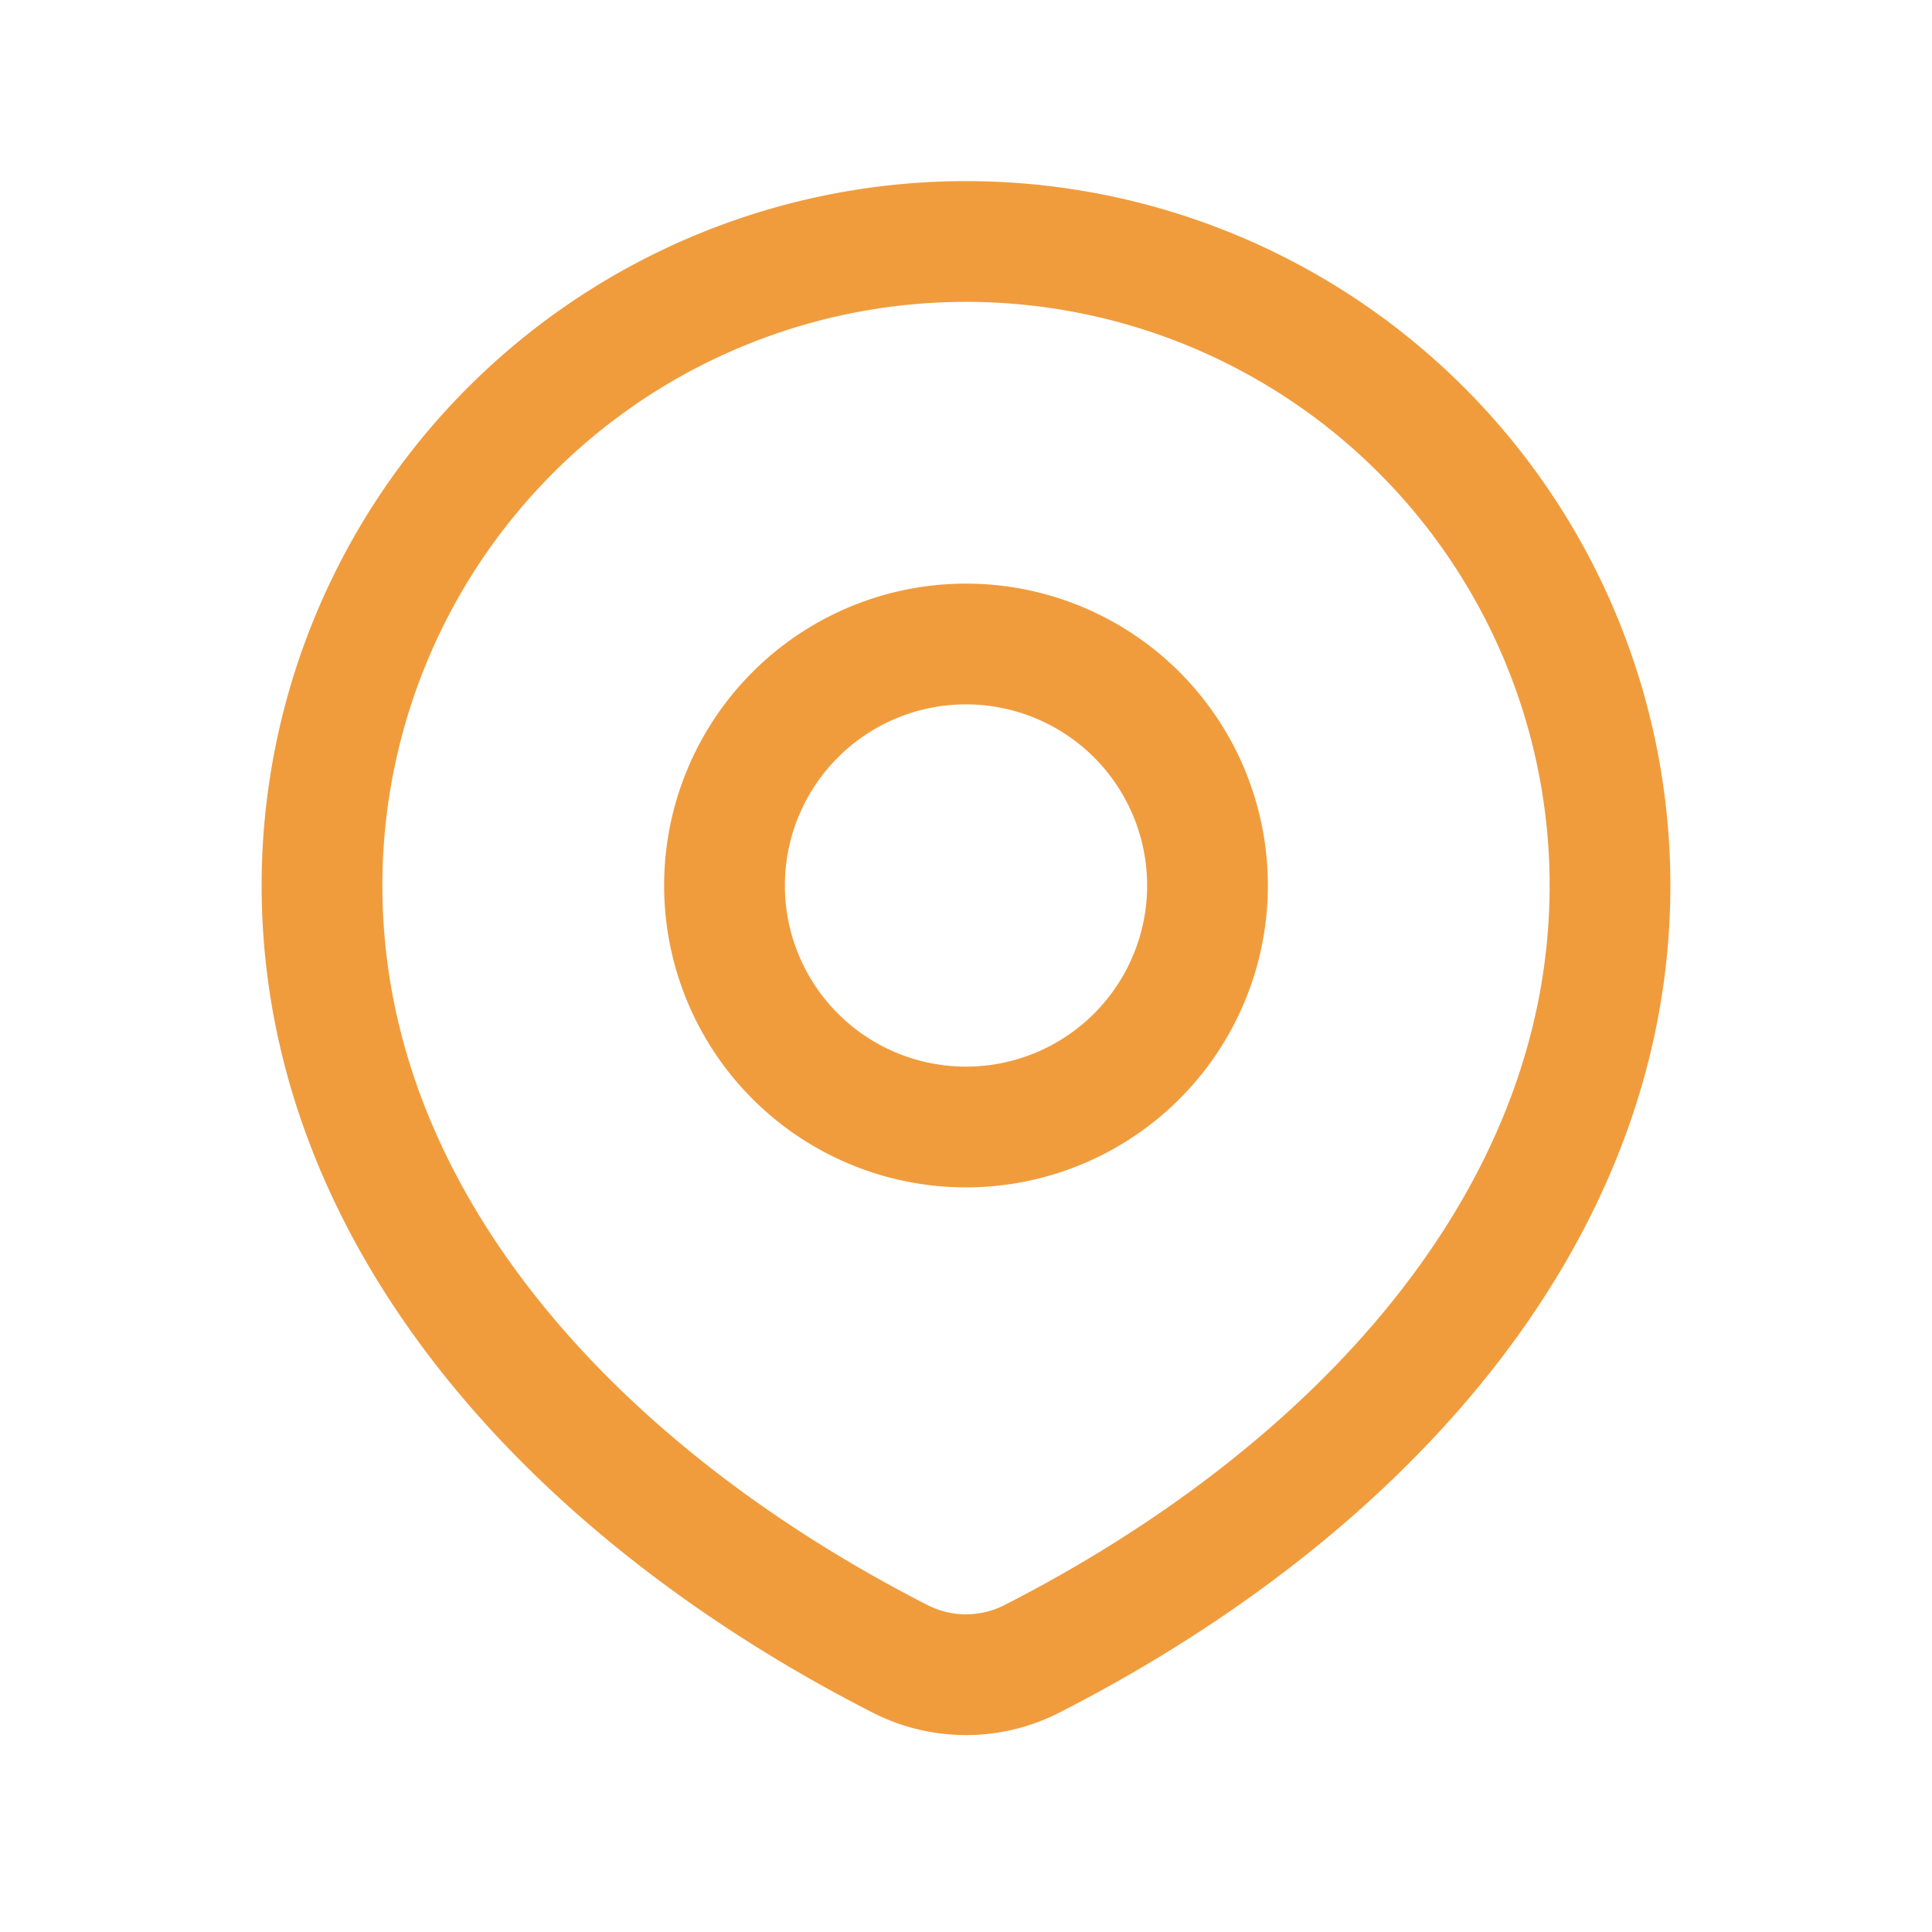
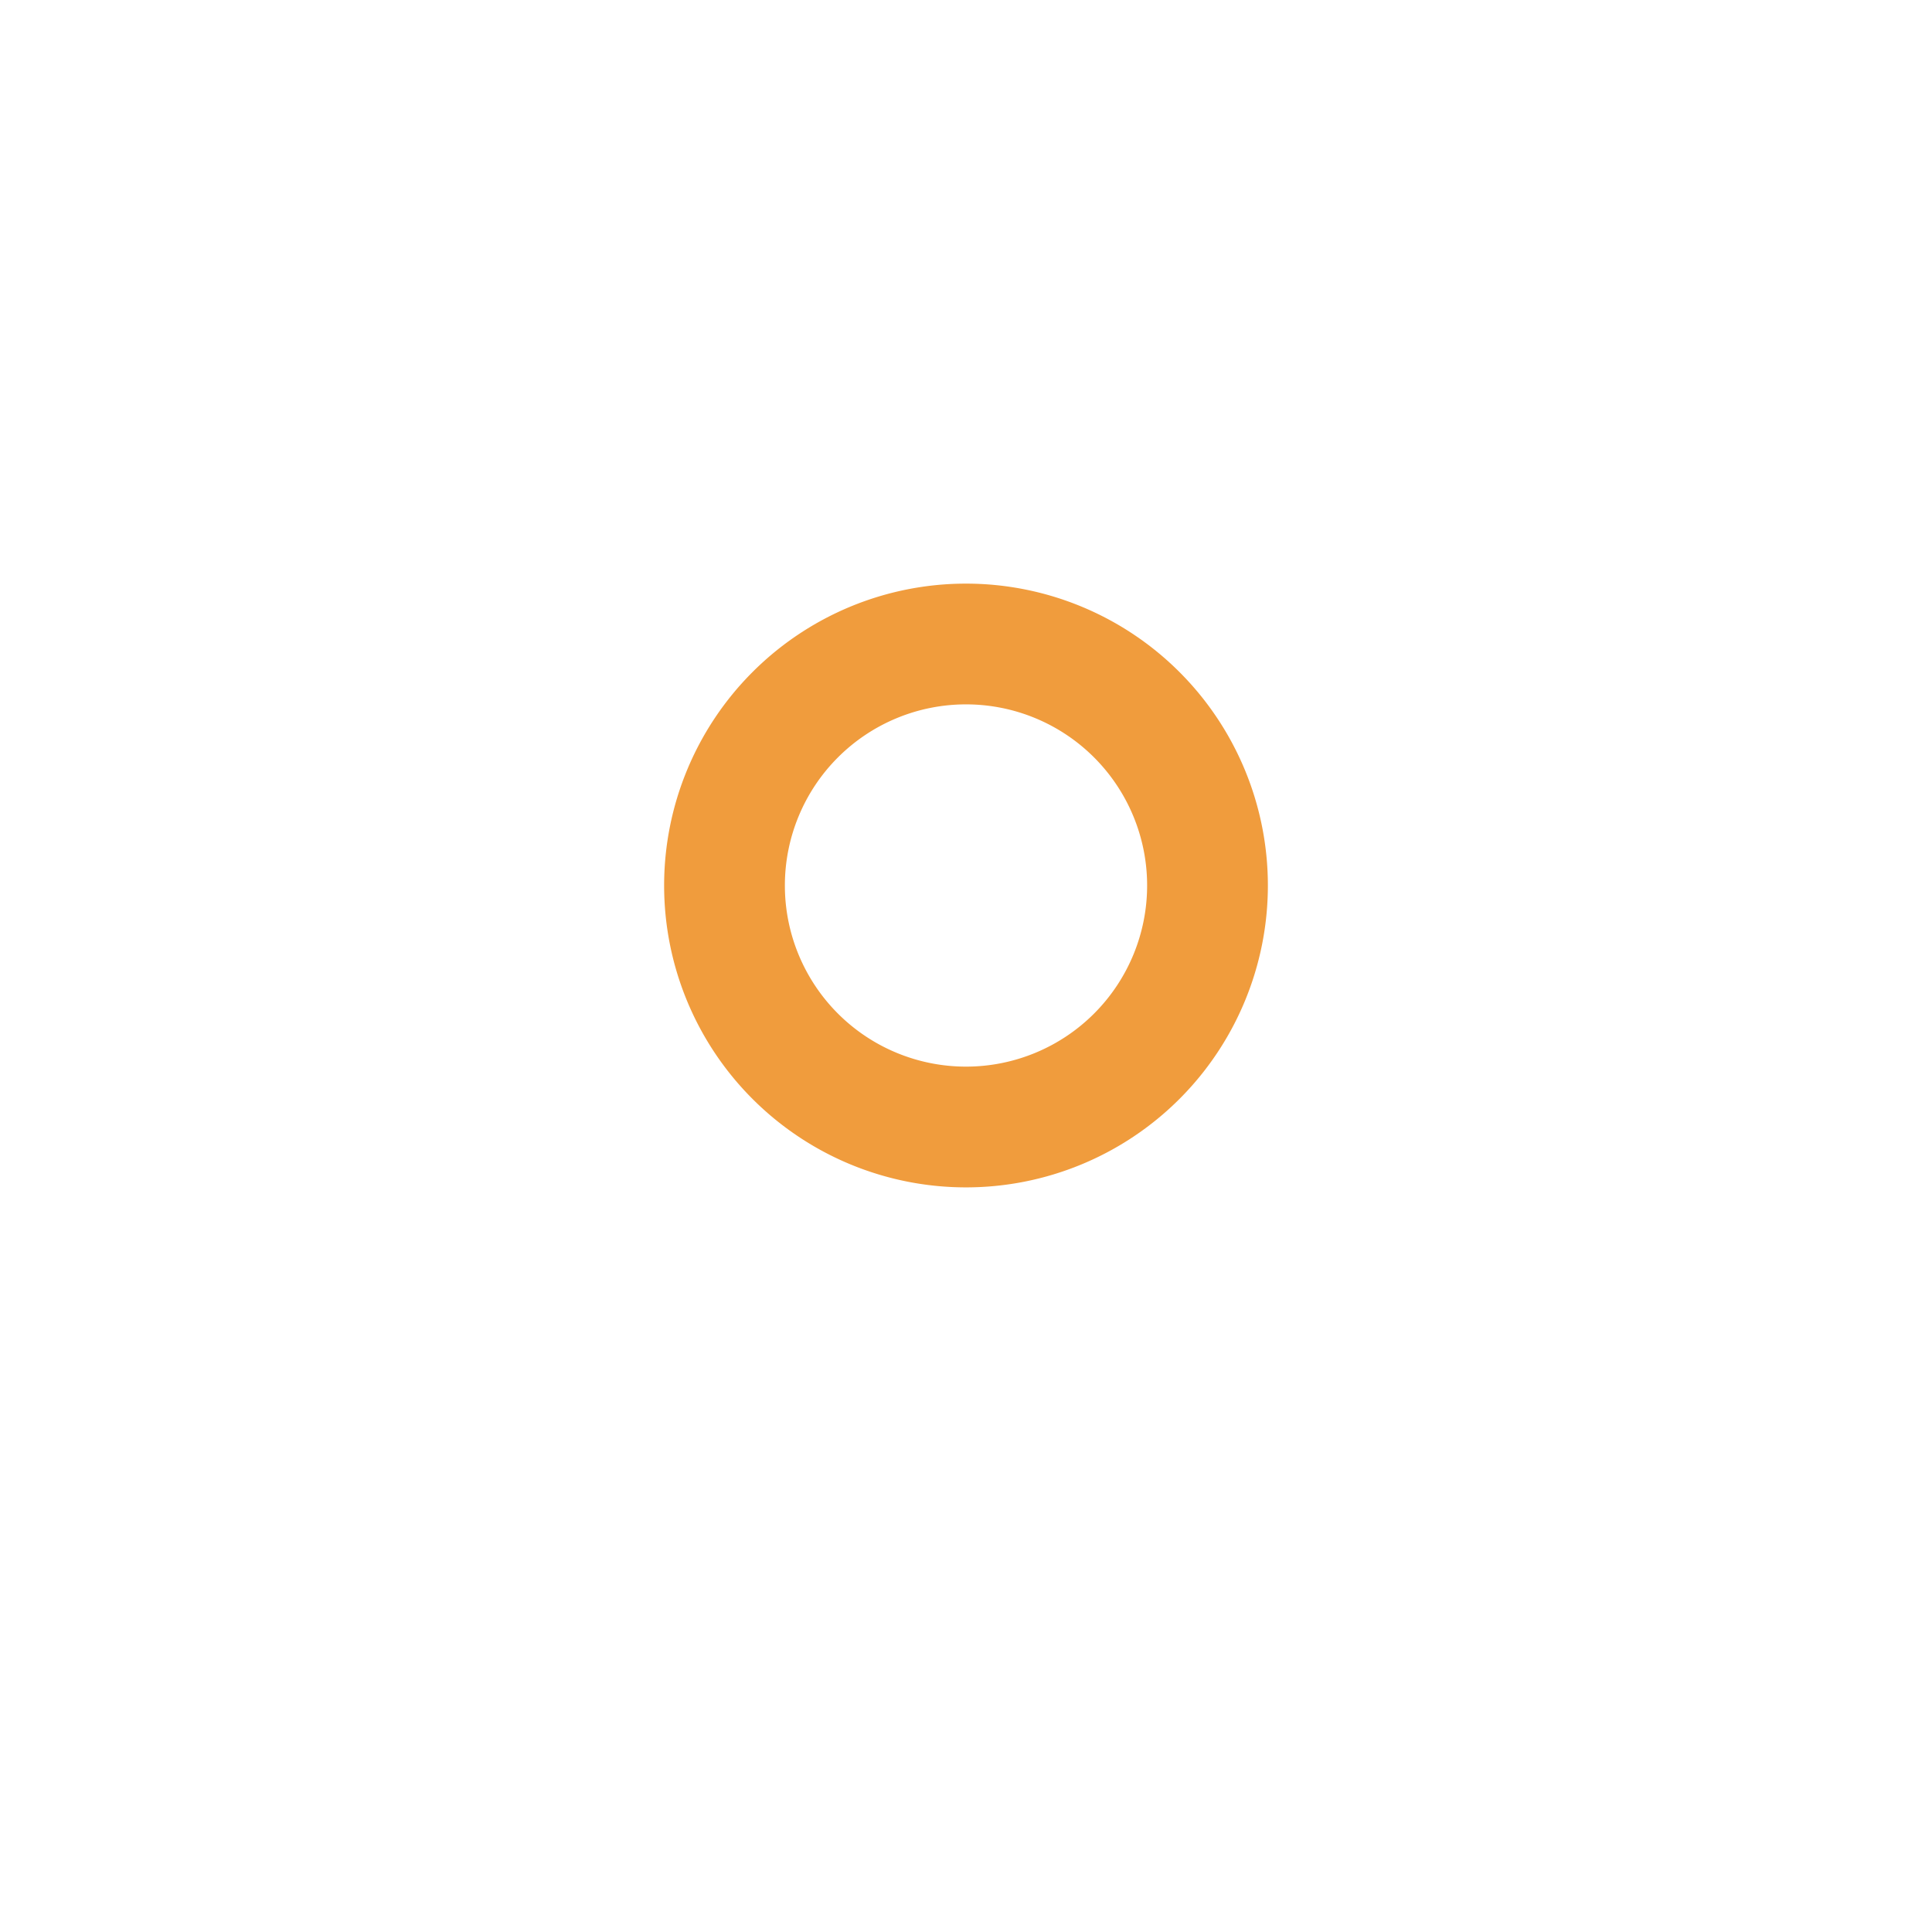
<svg xmlns="http://www.w3.org/2000/svg" width="800" height="800" viewBox="0 0 24 24" fill="none">
  <g stroke="#f09c3d" stroke-width="1.5" stroke-linecap="round" stroke-linejoin="round">
-     <path d="M12.816 20.608C16.85 18.55 20 15.143 20 11a8 8 0 1 0-16 0c0 4.143 3.15 7.55 7.184 9.608.513.261 1.12.261 1.632 0" />
    <path d="M15 11a3 3 0 1 1-6 0 3 3 0 0 1 6 0" />
  </g>
</svg>